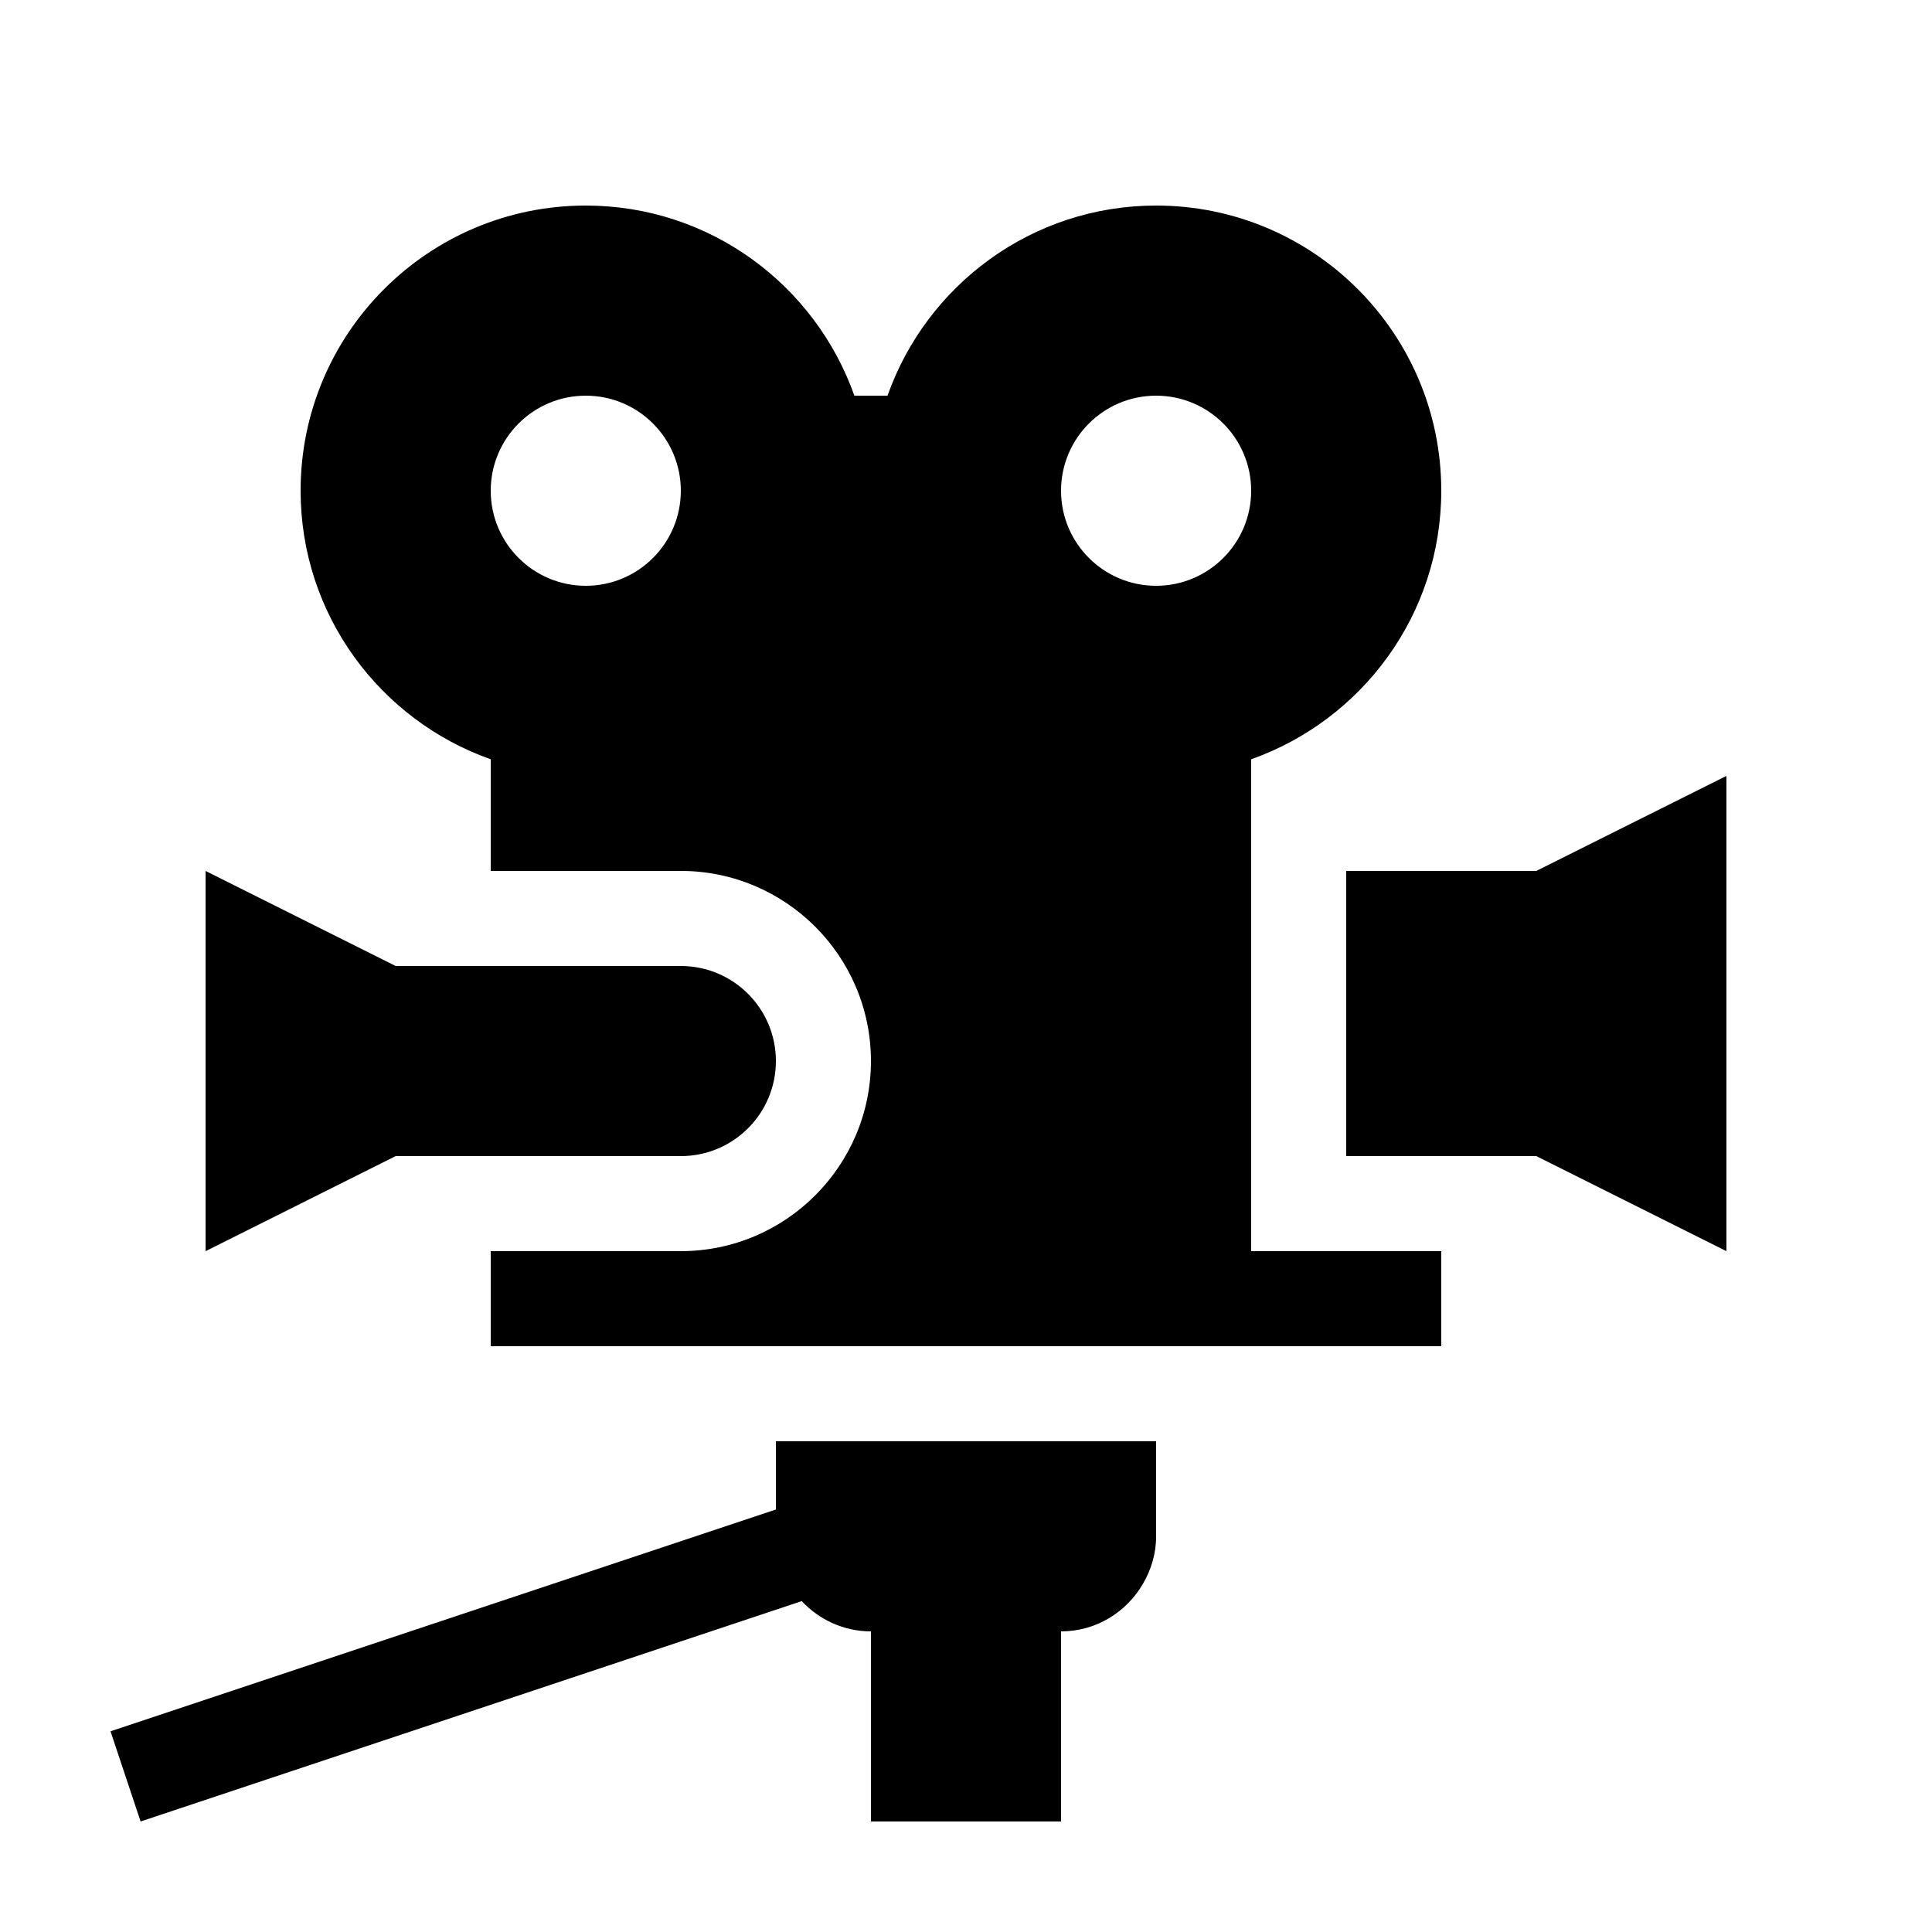
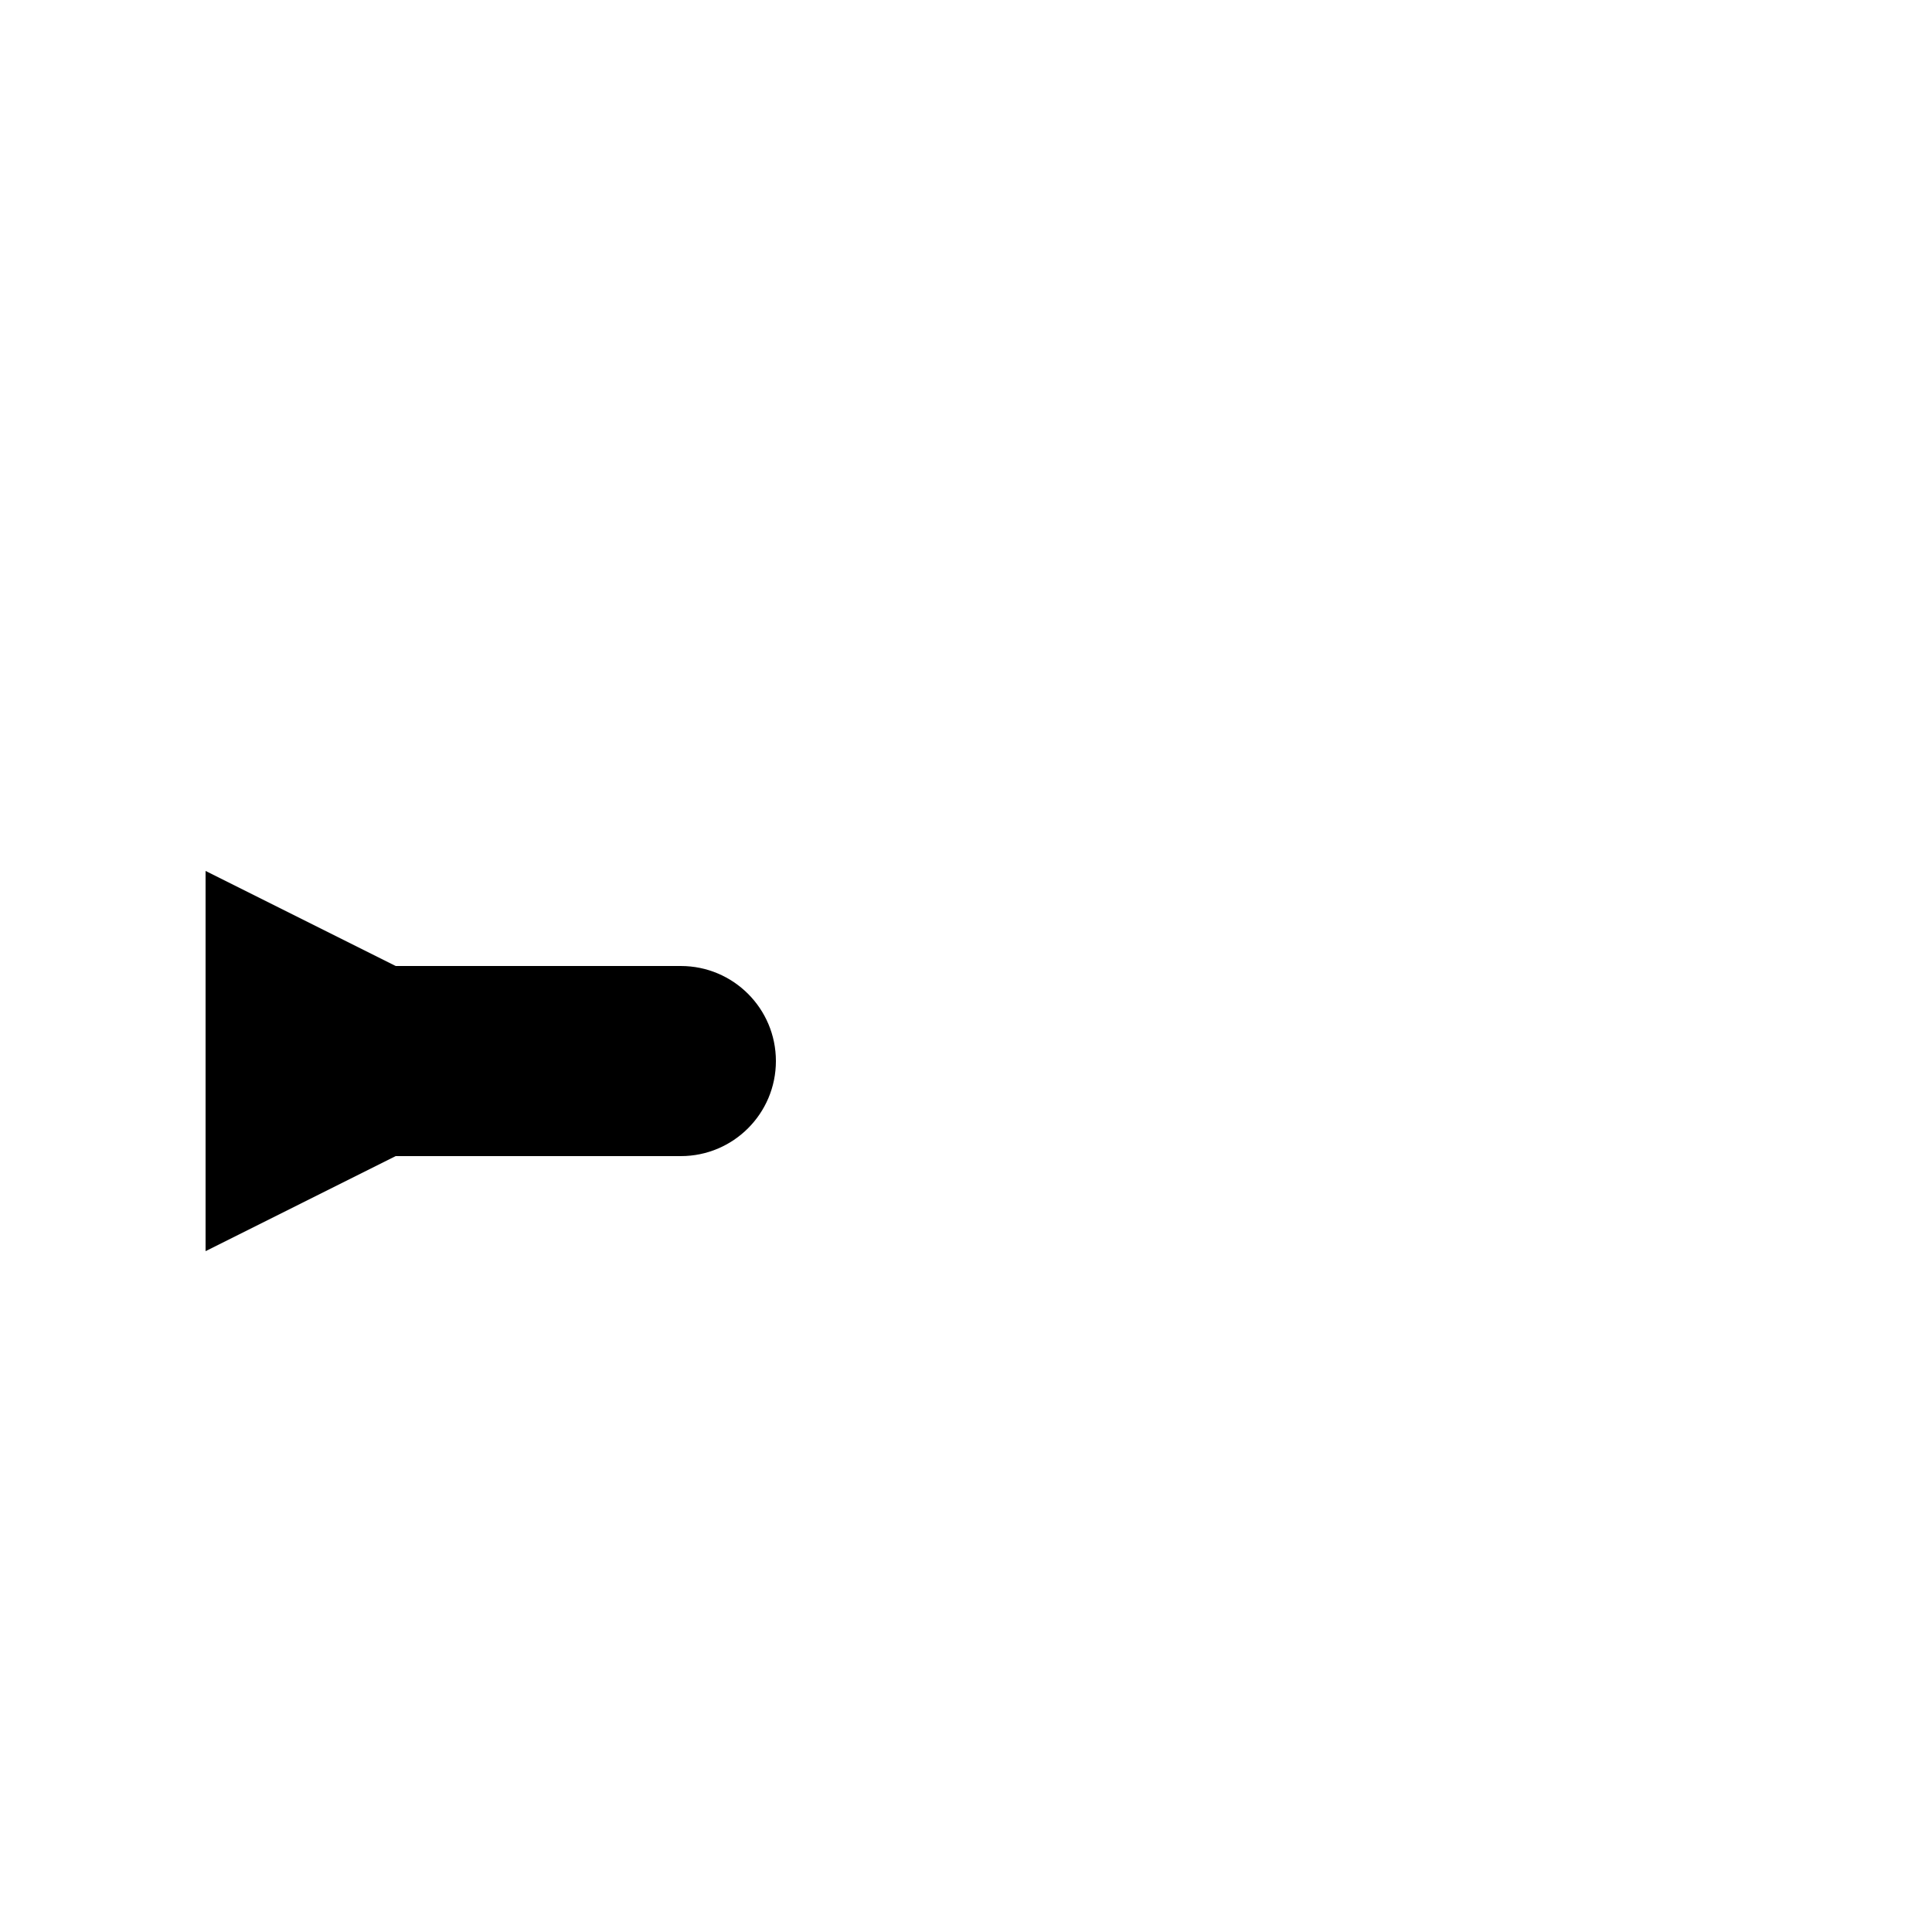
<svg xmlns="http://www.w3.org/2000/svg" fill="#000000" width="800px" height="800px" version="1.1" viewBox="144 144 512 512">
  <g>
-     <path d="m551.14 374.81h-50.379v75.57h50.379l50.383 25.191v-125.95z" />
-     <path d="m475.57 475.57v-130.35c29.332-10.383 50.379-38.289 50.379-71.176 0-41.734-33.836-75.57-75.57-75.57-32.887 0-60.793 21.047-71.176 50.379h-8.789c-10.383-29.332-38.289-50.379-71.176-50.379-41.738 0-75.574 33.836-75.574 75.57 0 32.887 21.051 60.793 50.383 71.176v29.586h50.379c27.781 0 50.383 22.602 50.383 50.379 0 27.781-22.602 50.383-50.383 50.383h-50.379v25.191h251.9v-25.191zm0-201.52c0 13.91-11.281 25.191-25.191 25.191s-25.191-11.281-25.191-25.191 11.281-25.191 25.191-25.191 25.191 11.281 25.191 25.191zm-176.33-25.191c13.91 0 25.188 11.281 25.188 25.191s-11.277 25.191-25.188 25.191c-13.91 0-25.191-11.281-25.191-25.191s11.281-25.191 25.191-25.191z" />
-     <path d="m450.38 525.95h-100.76v18.082l-176.33 58.781 7.969 23.898 175.21-58.398c4.594 4.906 11.09 8.02 18.344 8.02v50.379h50.379v-50.379c9.301 0 17.332-5.098 21.695-12.594 2.168-3.719 3.496-7.988 3.496-12.598z" />
    <path d="m324.43 450.38c13.91 0 25.191-11.281 25.191-25.191s-11.281-25.188-25.191-25.188h-75.57l-50.379-25.191v100.76l50.379-25.191z" />
  </g>
</svg>